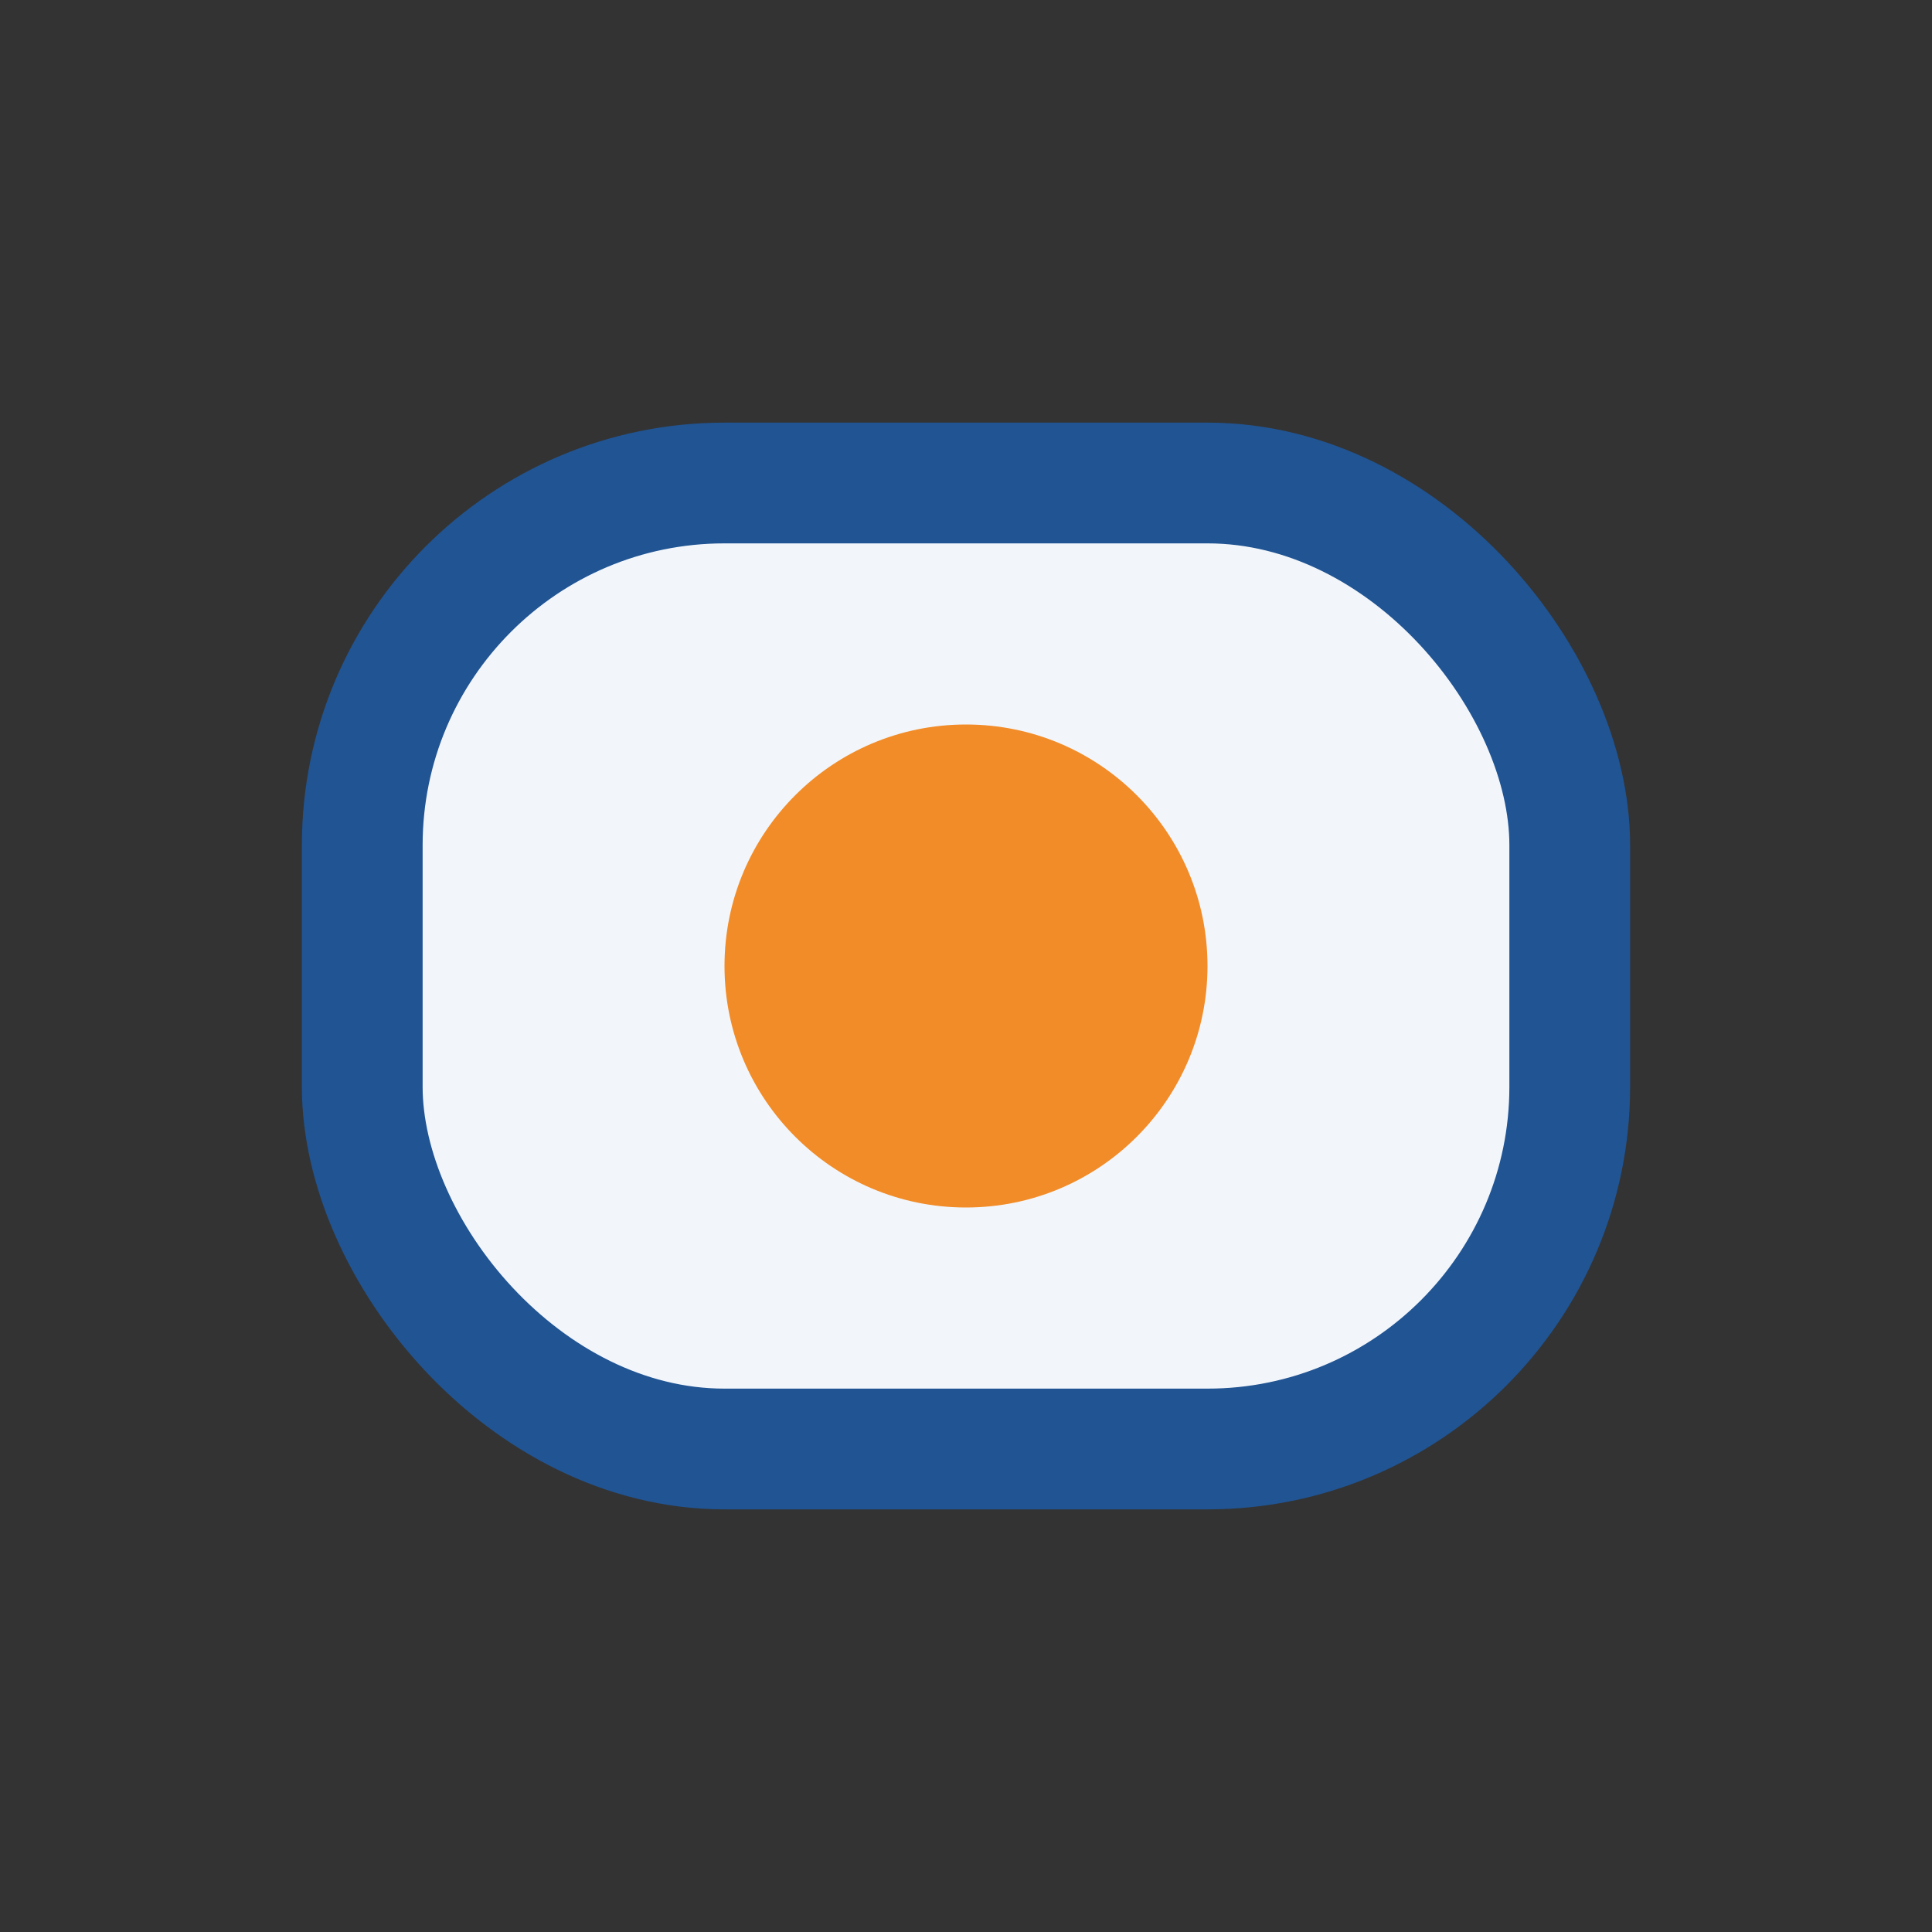
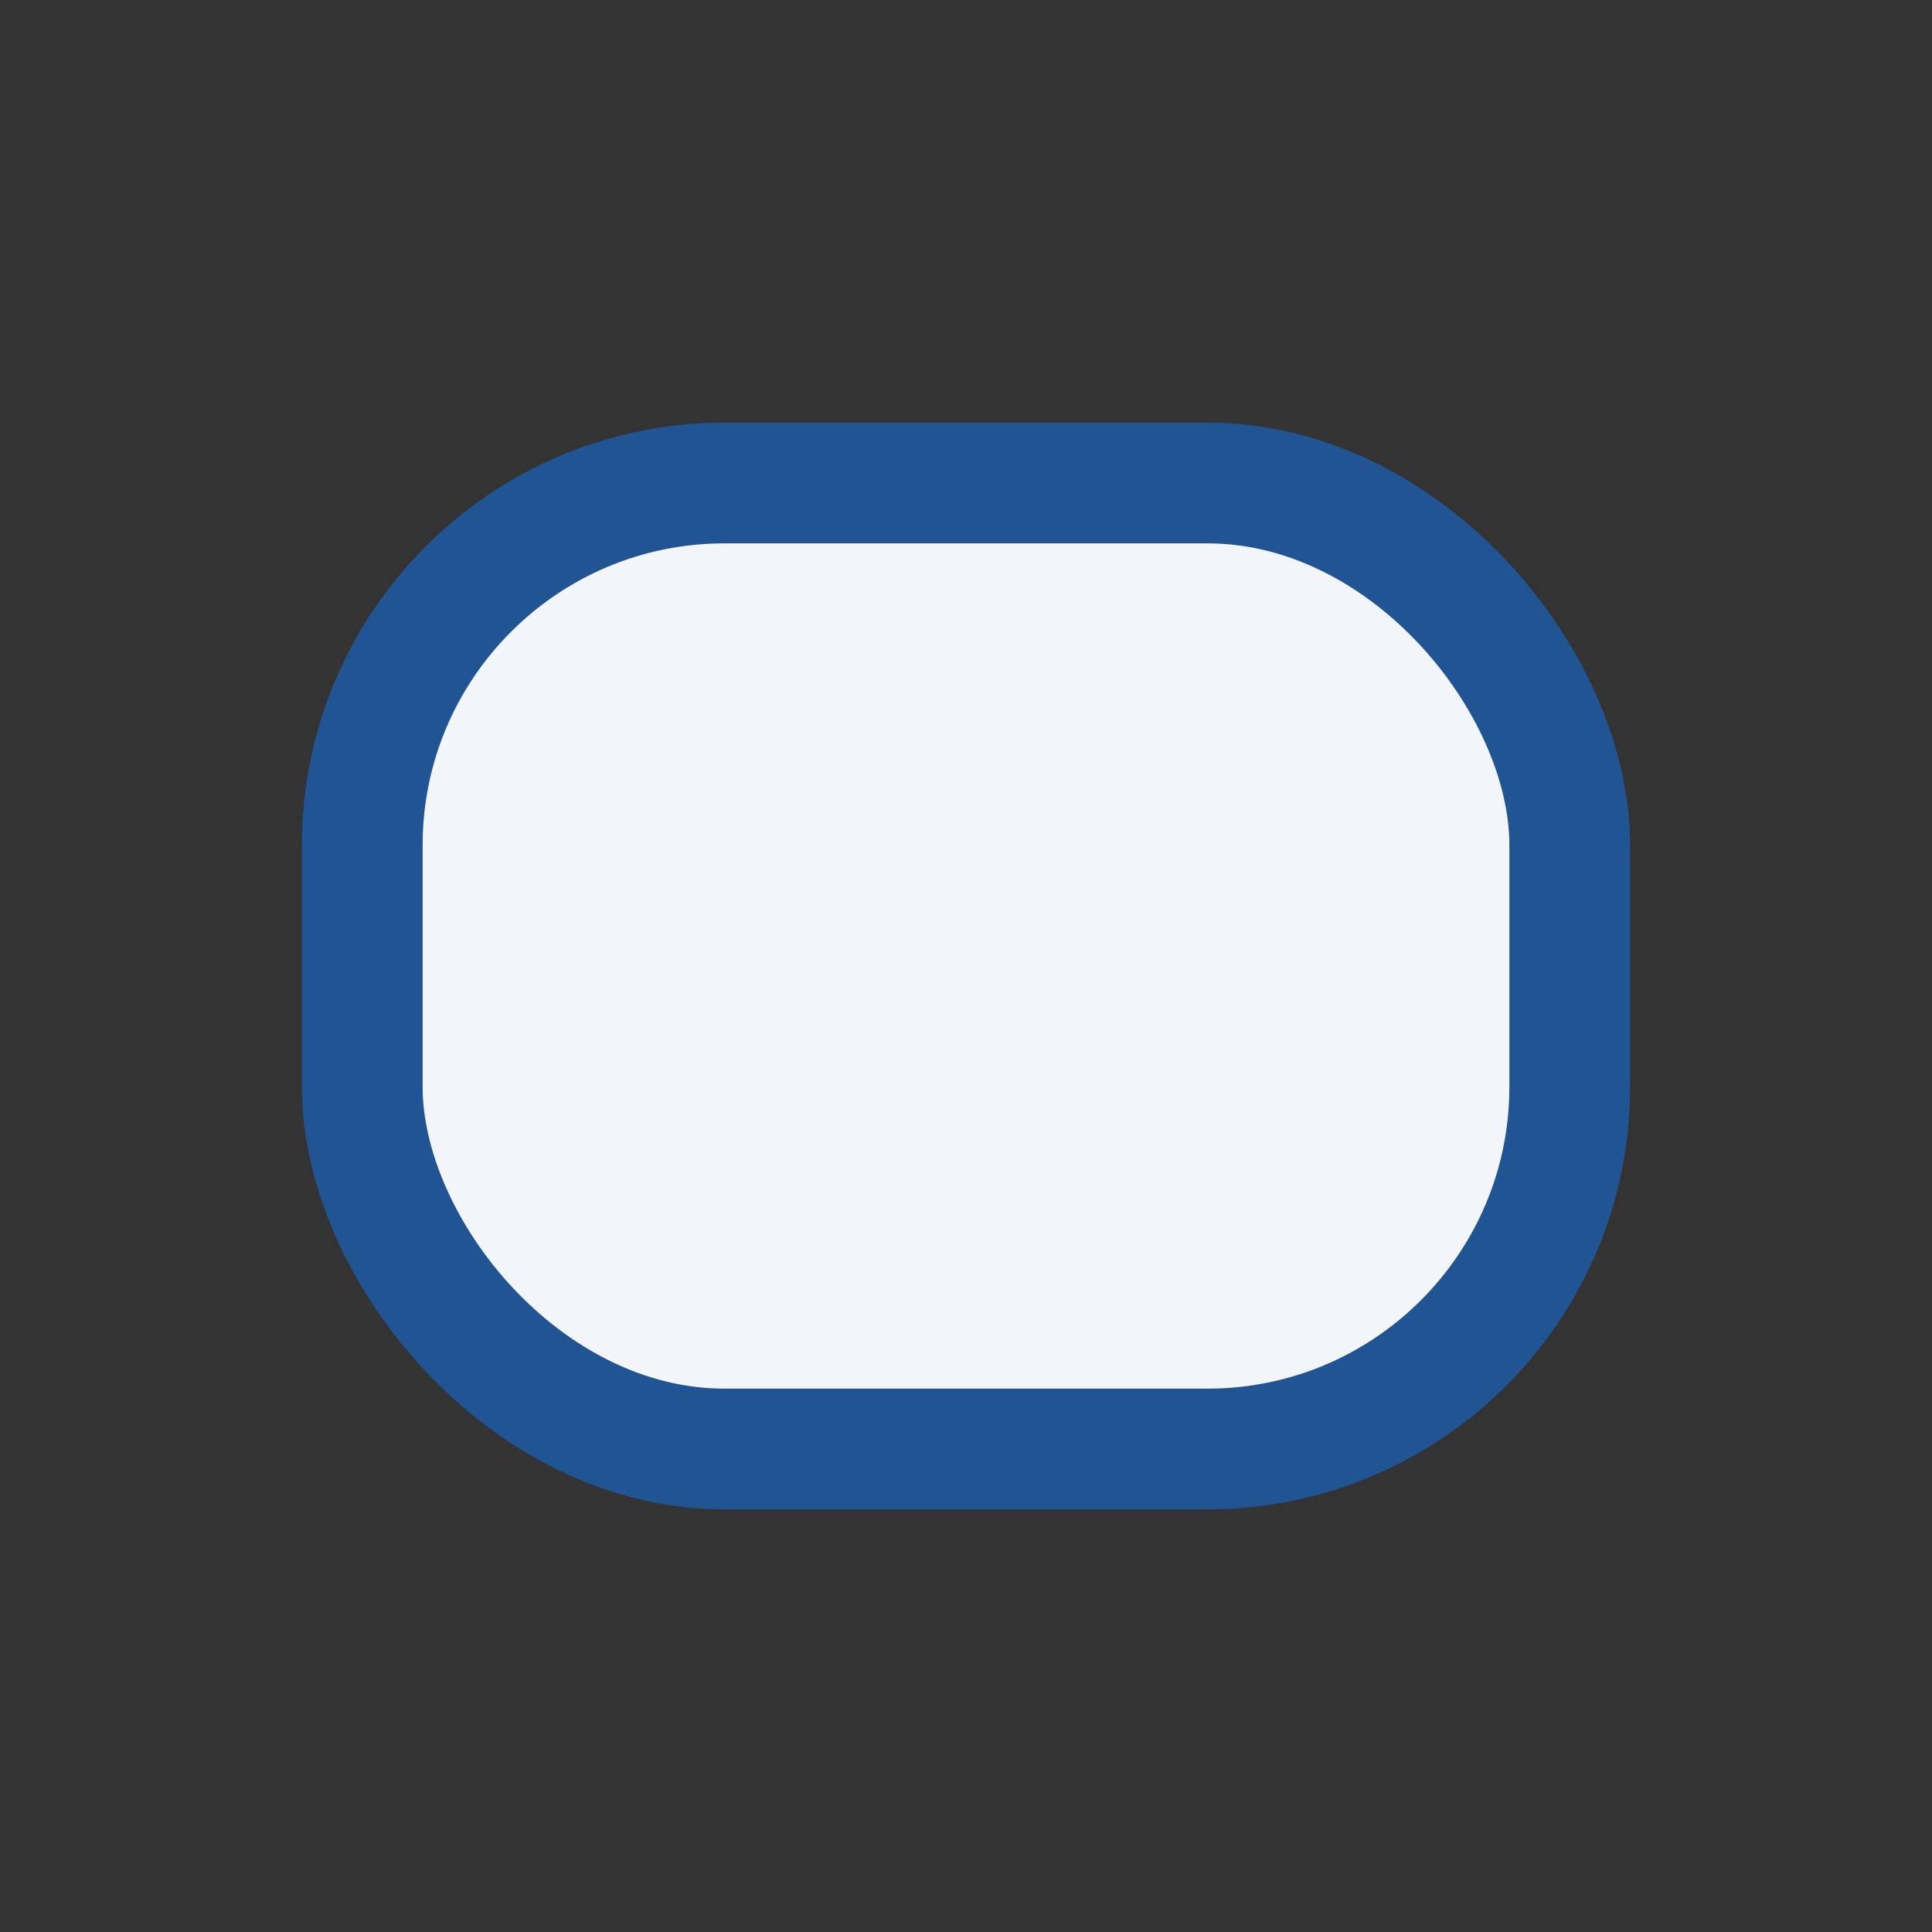
<svg xmlns="http://www.w3.org/2000/svg" width="32" height="32" viewBox="0 0 32 32">
  <rect x="0" y="0" width="32" height="32" fill="#333333" stroke="none" />
  <rect x="6" y="8" width="20" height="16" rx="6" fill="#F2F6FB" stroke="#205493" stroke-width="2" />
-   <circle cx="16" cy="16" r="4" fill="#F28C28" />
</svg>